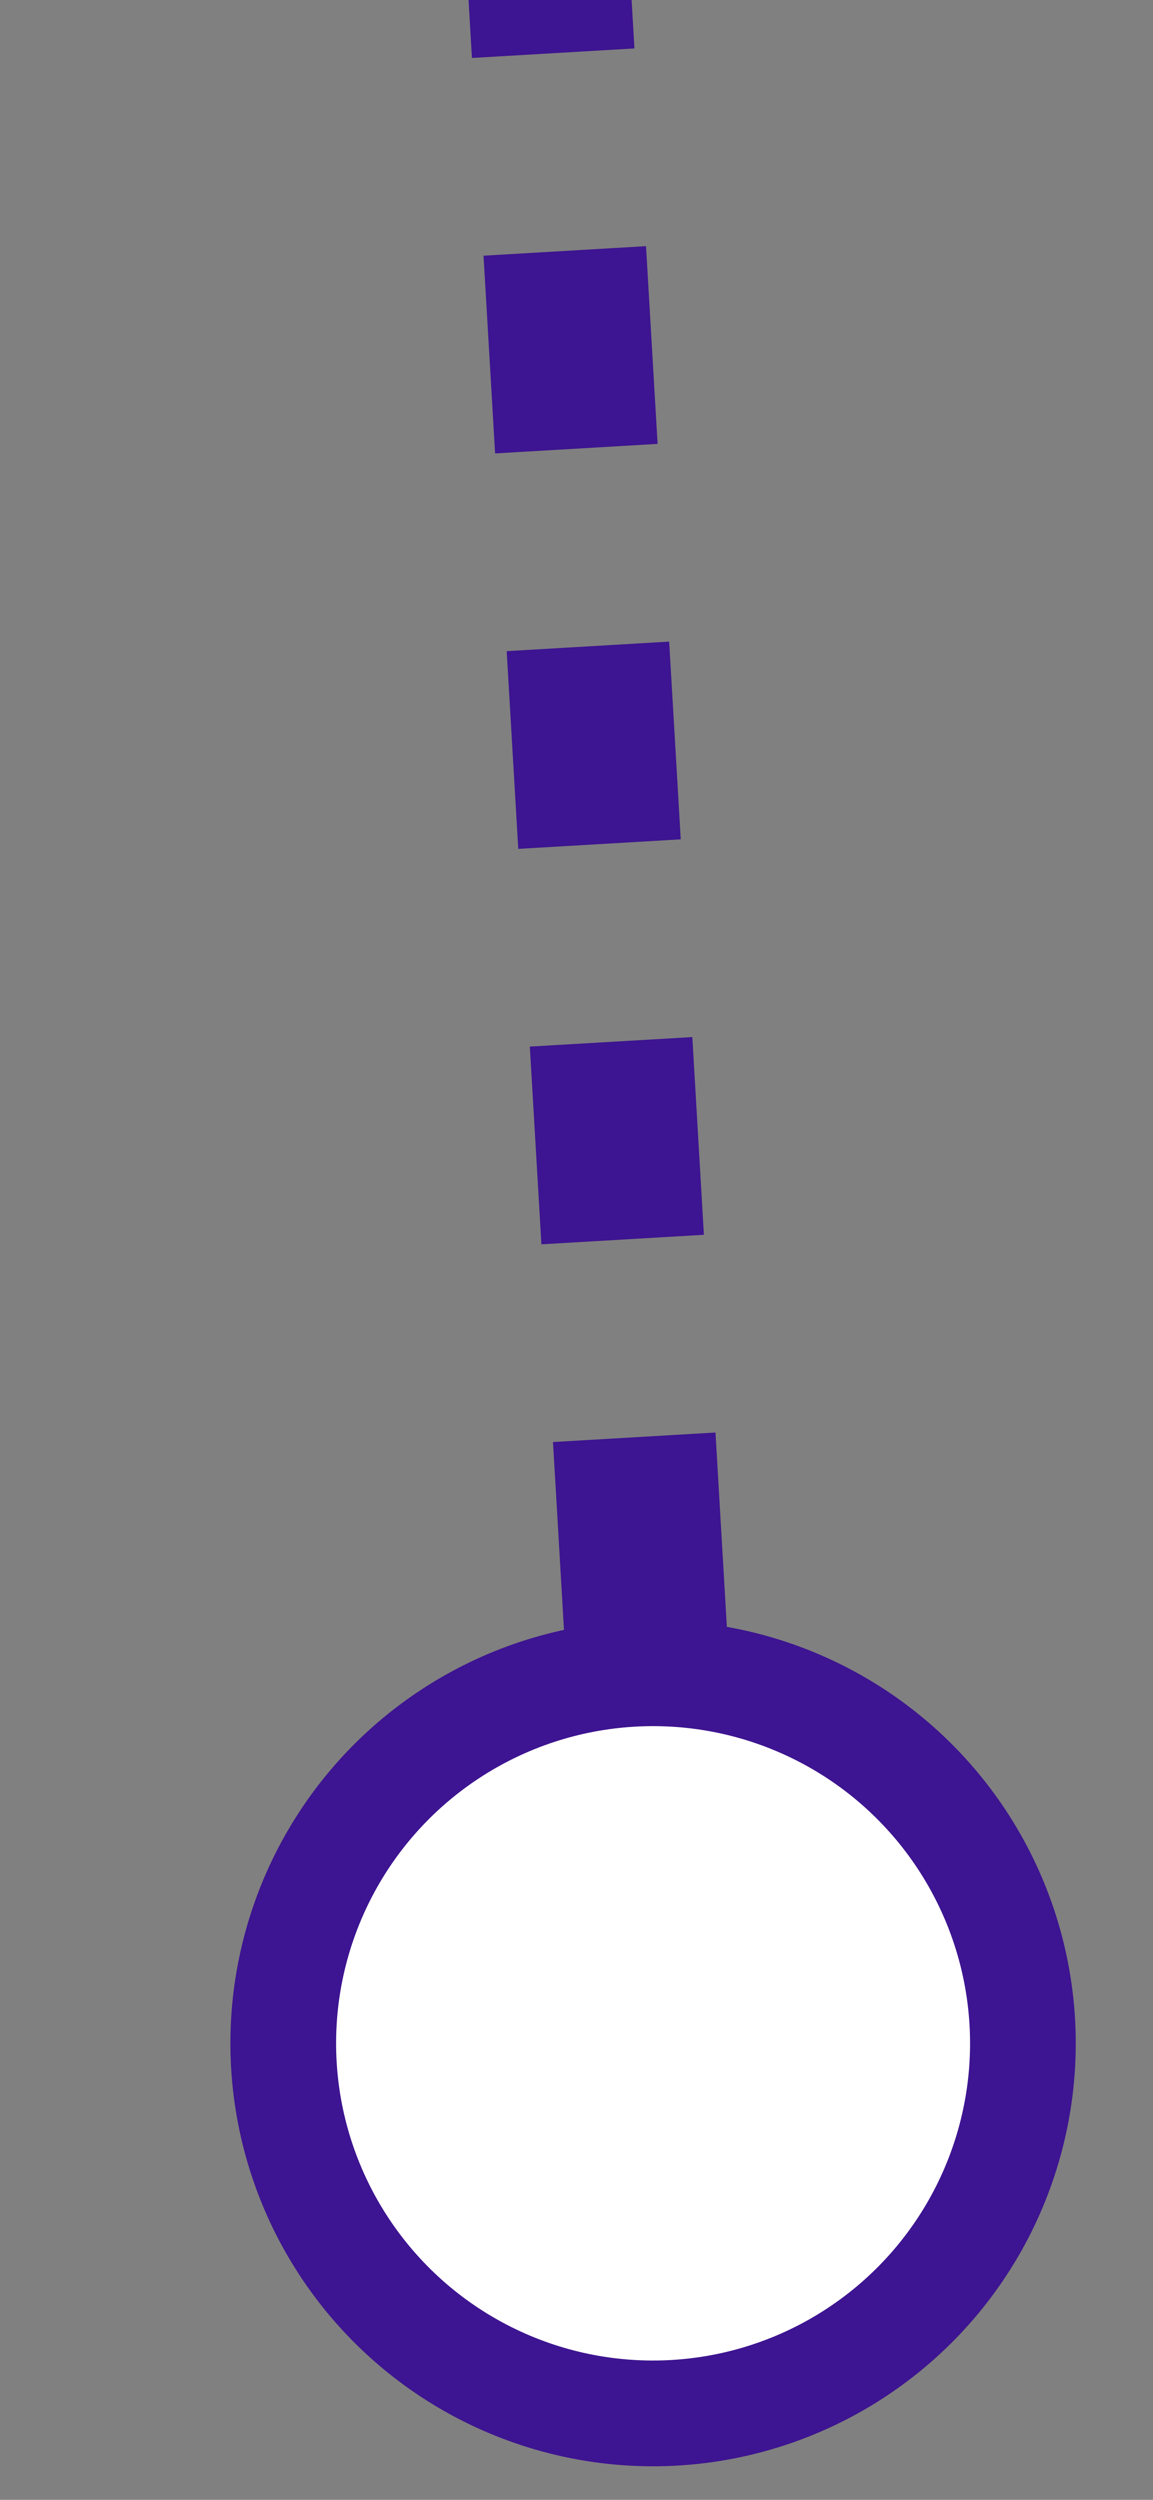
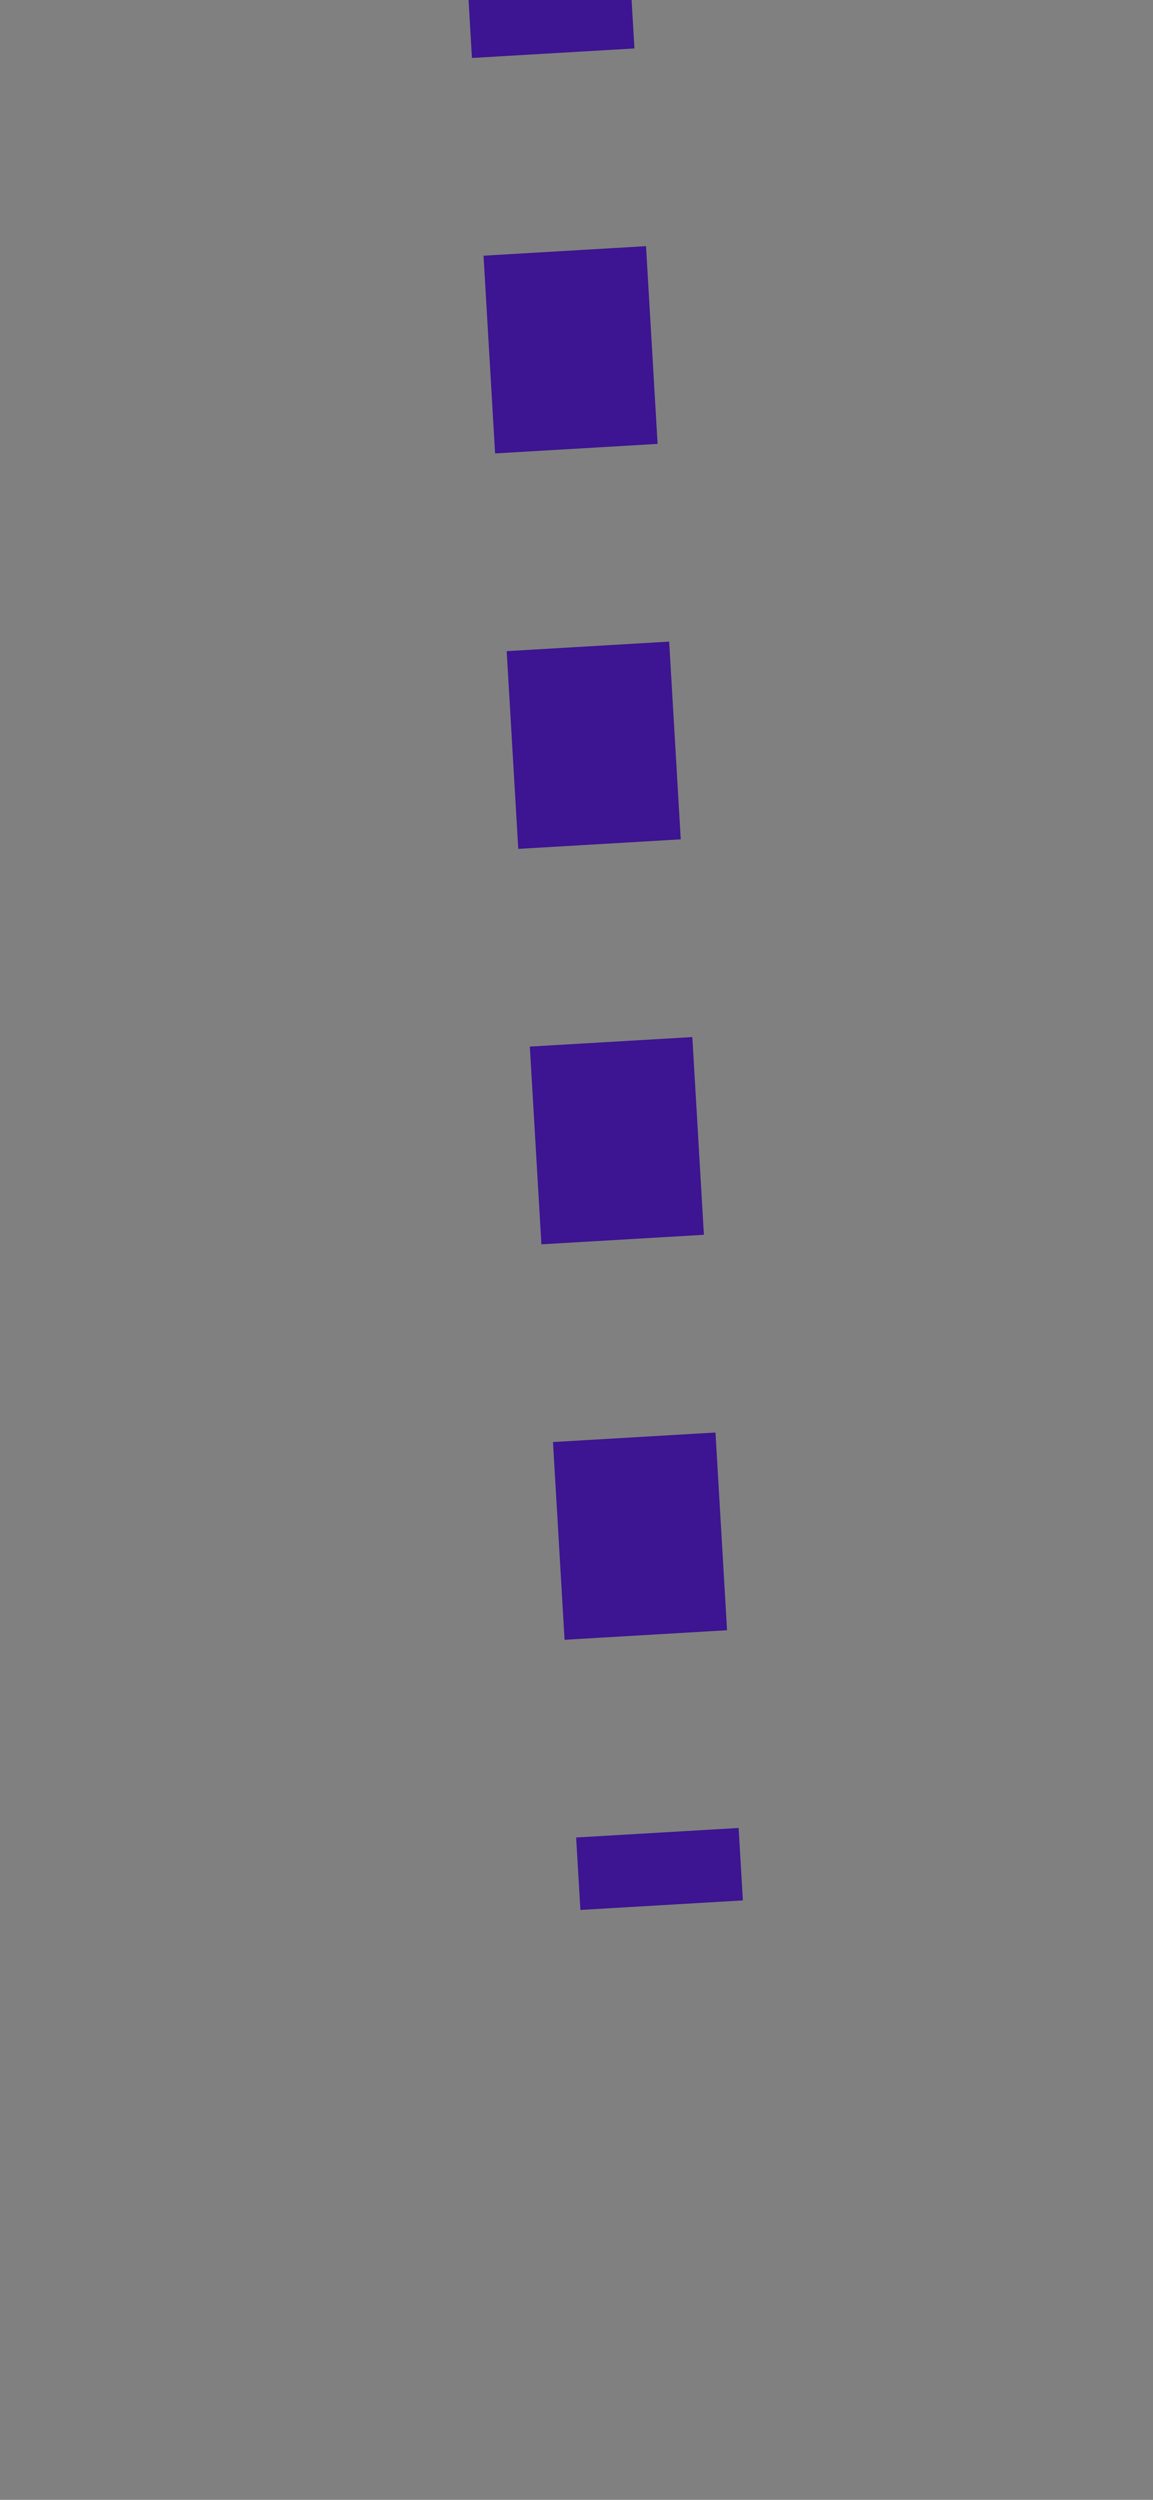
<svg xmlns="http://www.w3.org/2000/svg" width="12" height="26" viewBox="0 0 12 26" fill="none">
  <rect x="0" y="0" width="12" height="26" fill="#808080" stroke="none" />
  <line x1="5.155" y1="-9.729" x2="6.886" y2="19.815" stroke="#3D1491" stroke-width="1.694" stroke-dasharray="2.06 2.06" />
-   <circle cx="6.797" cy="21.252" r="3.849" transform="rotate(-3.353 6.797 21.252)" fill="white" stroke="#3D1491" stroke-width="1.1" />
</svg>